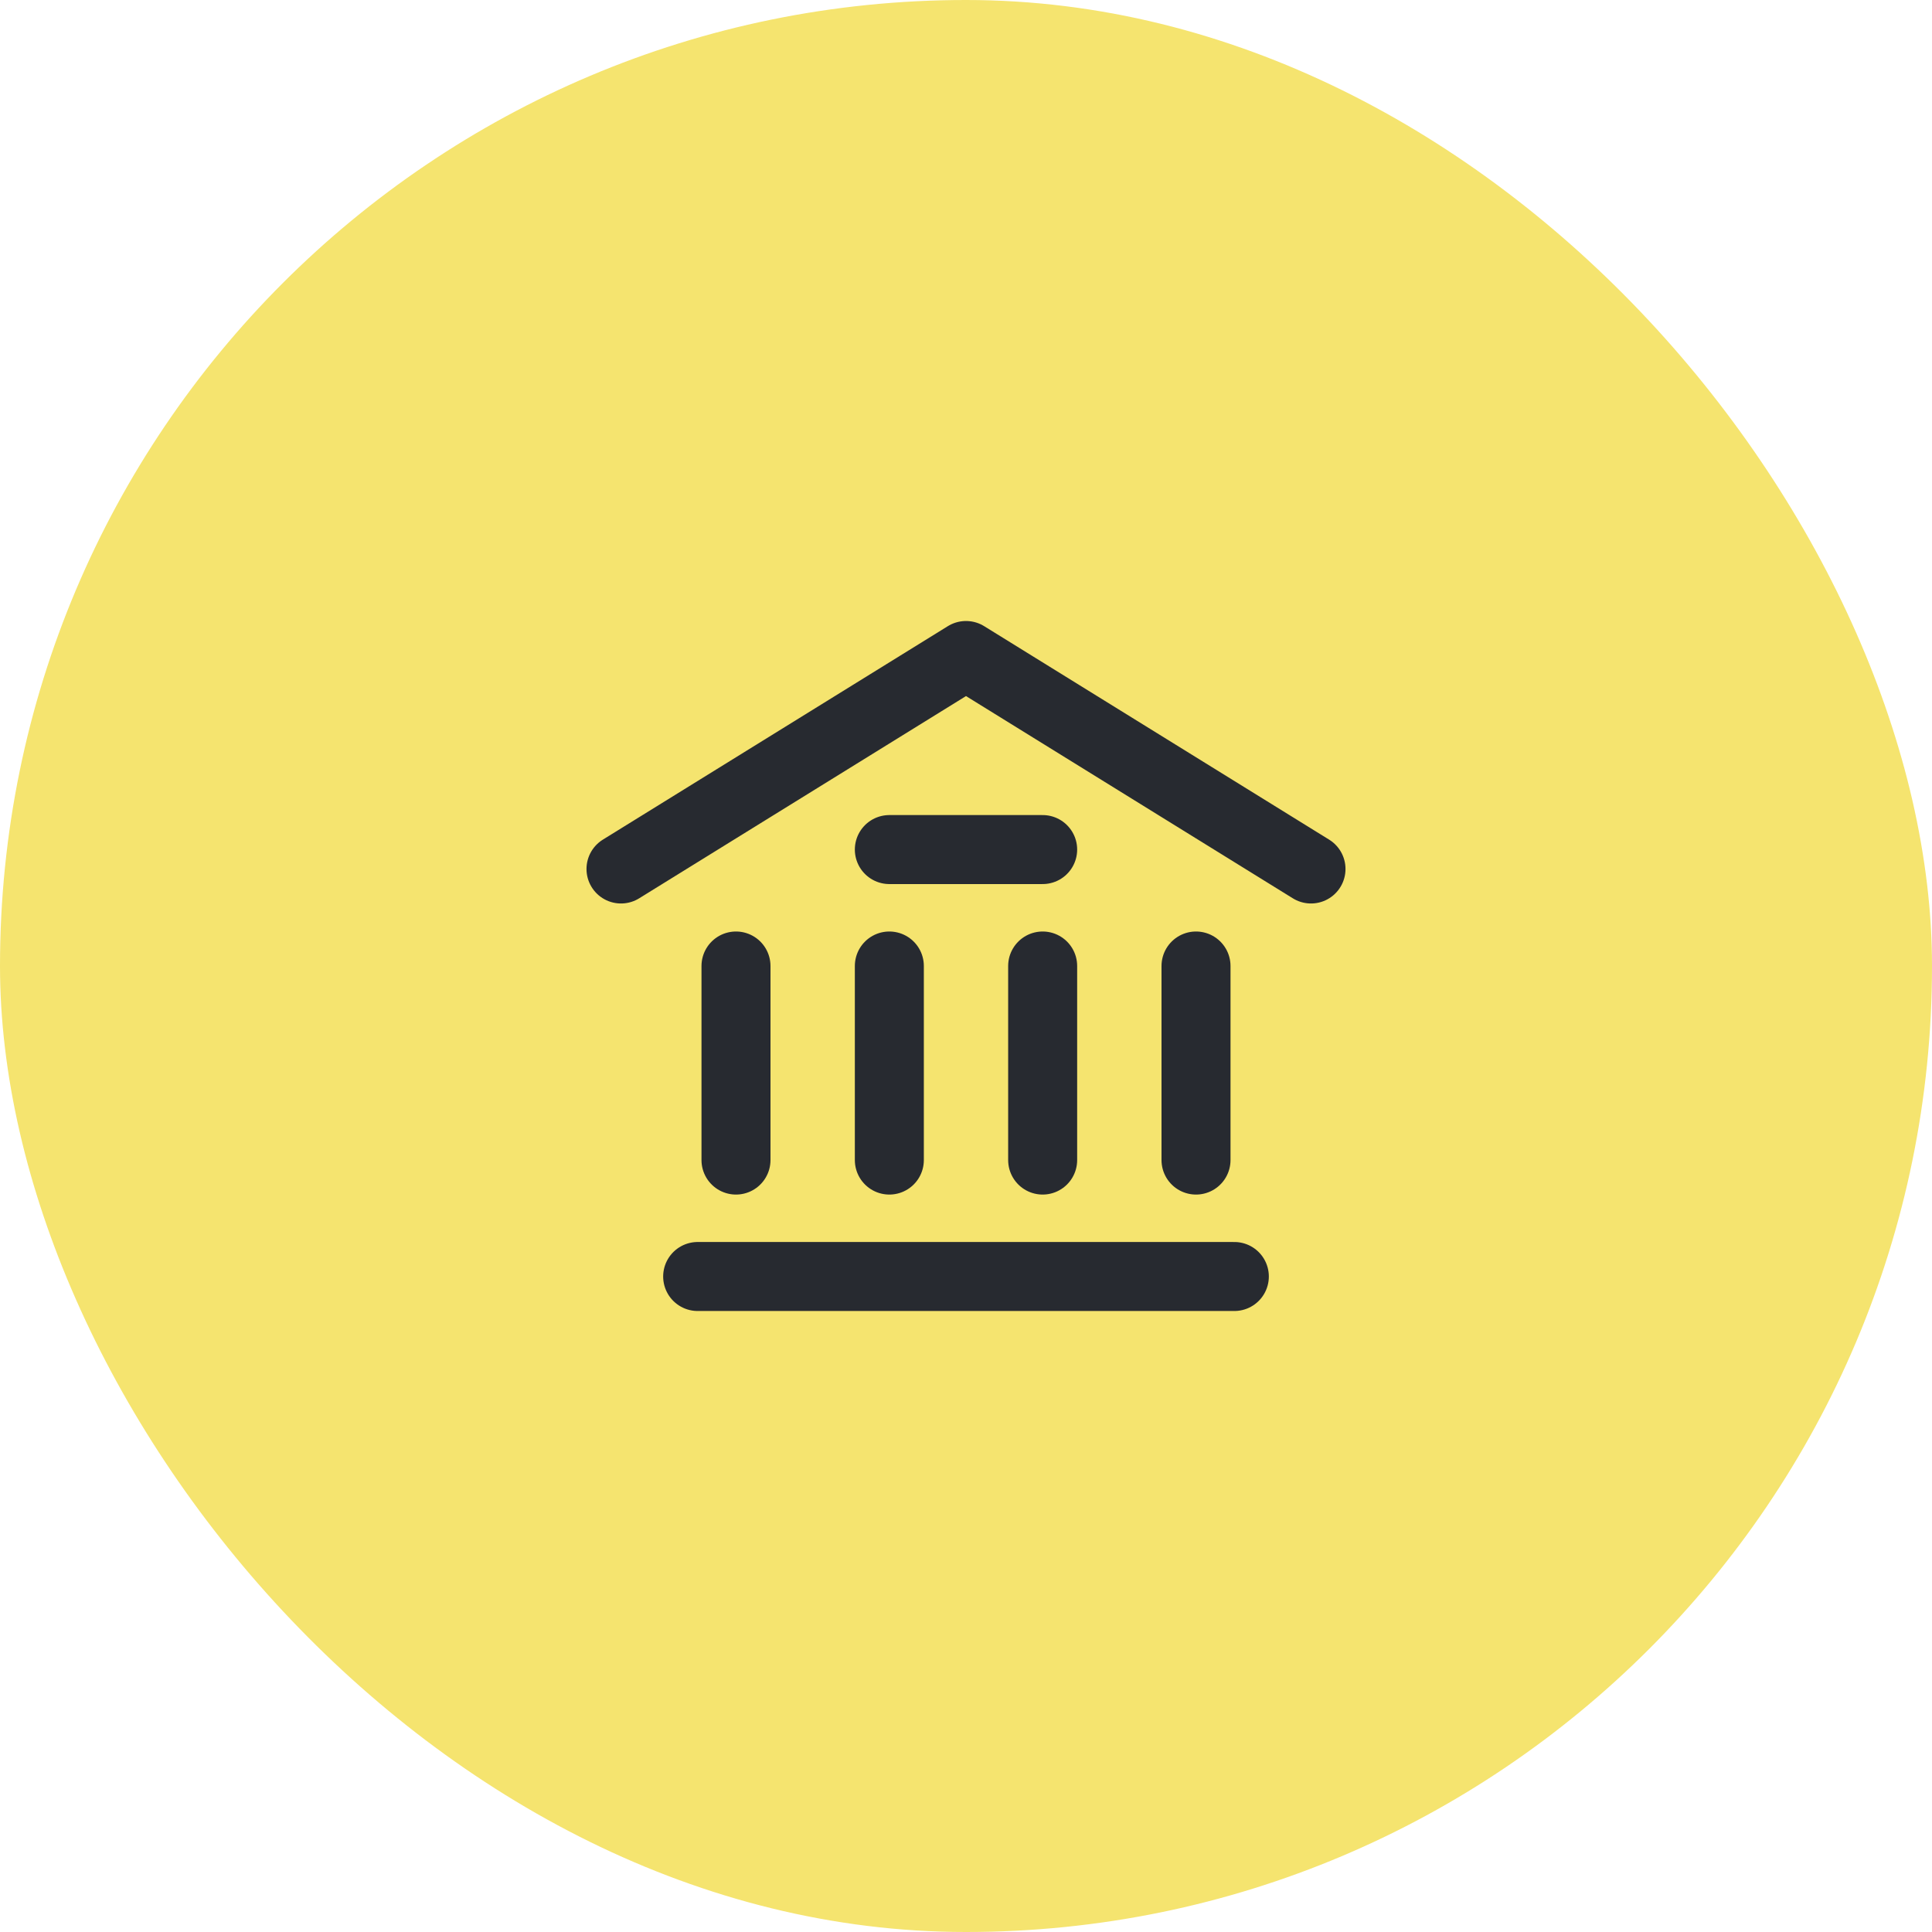
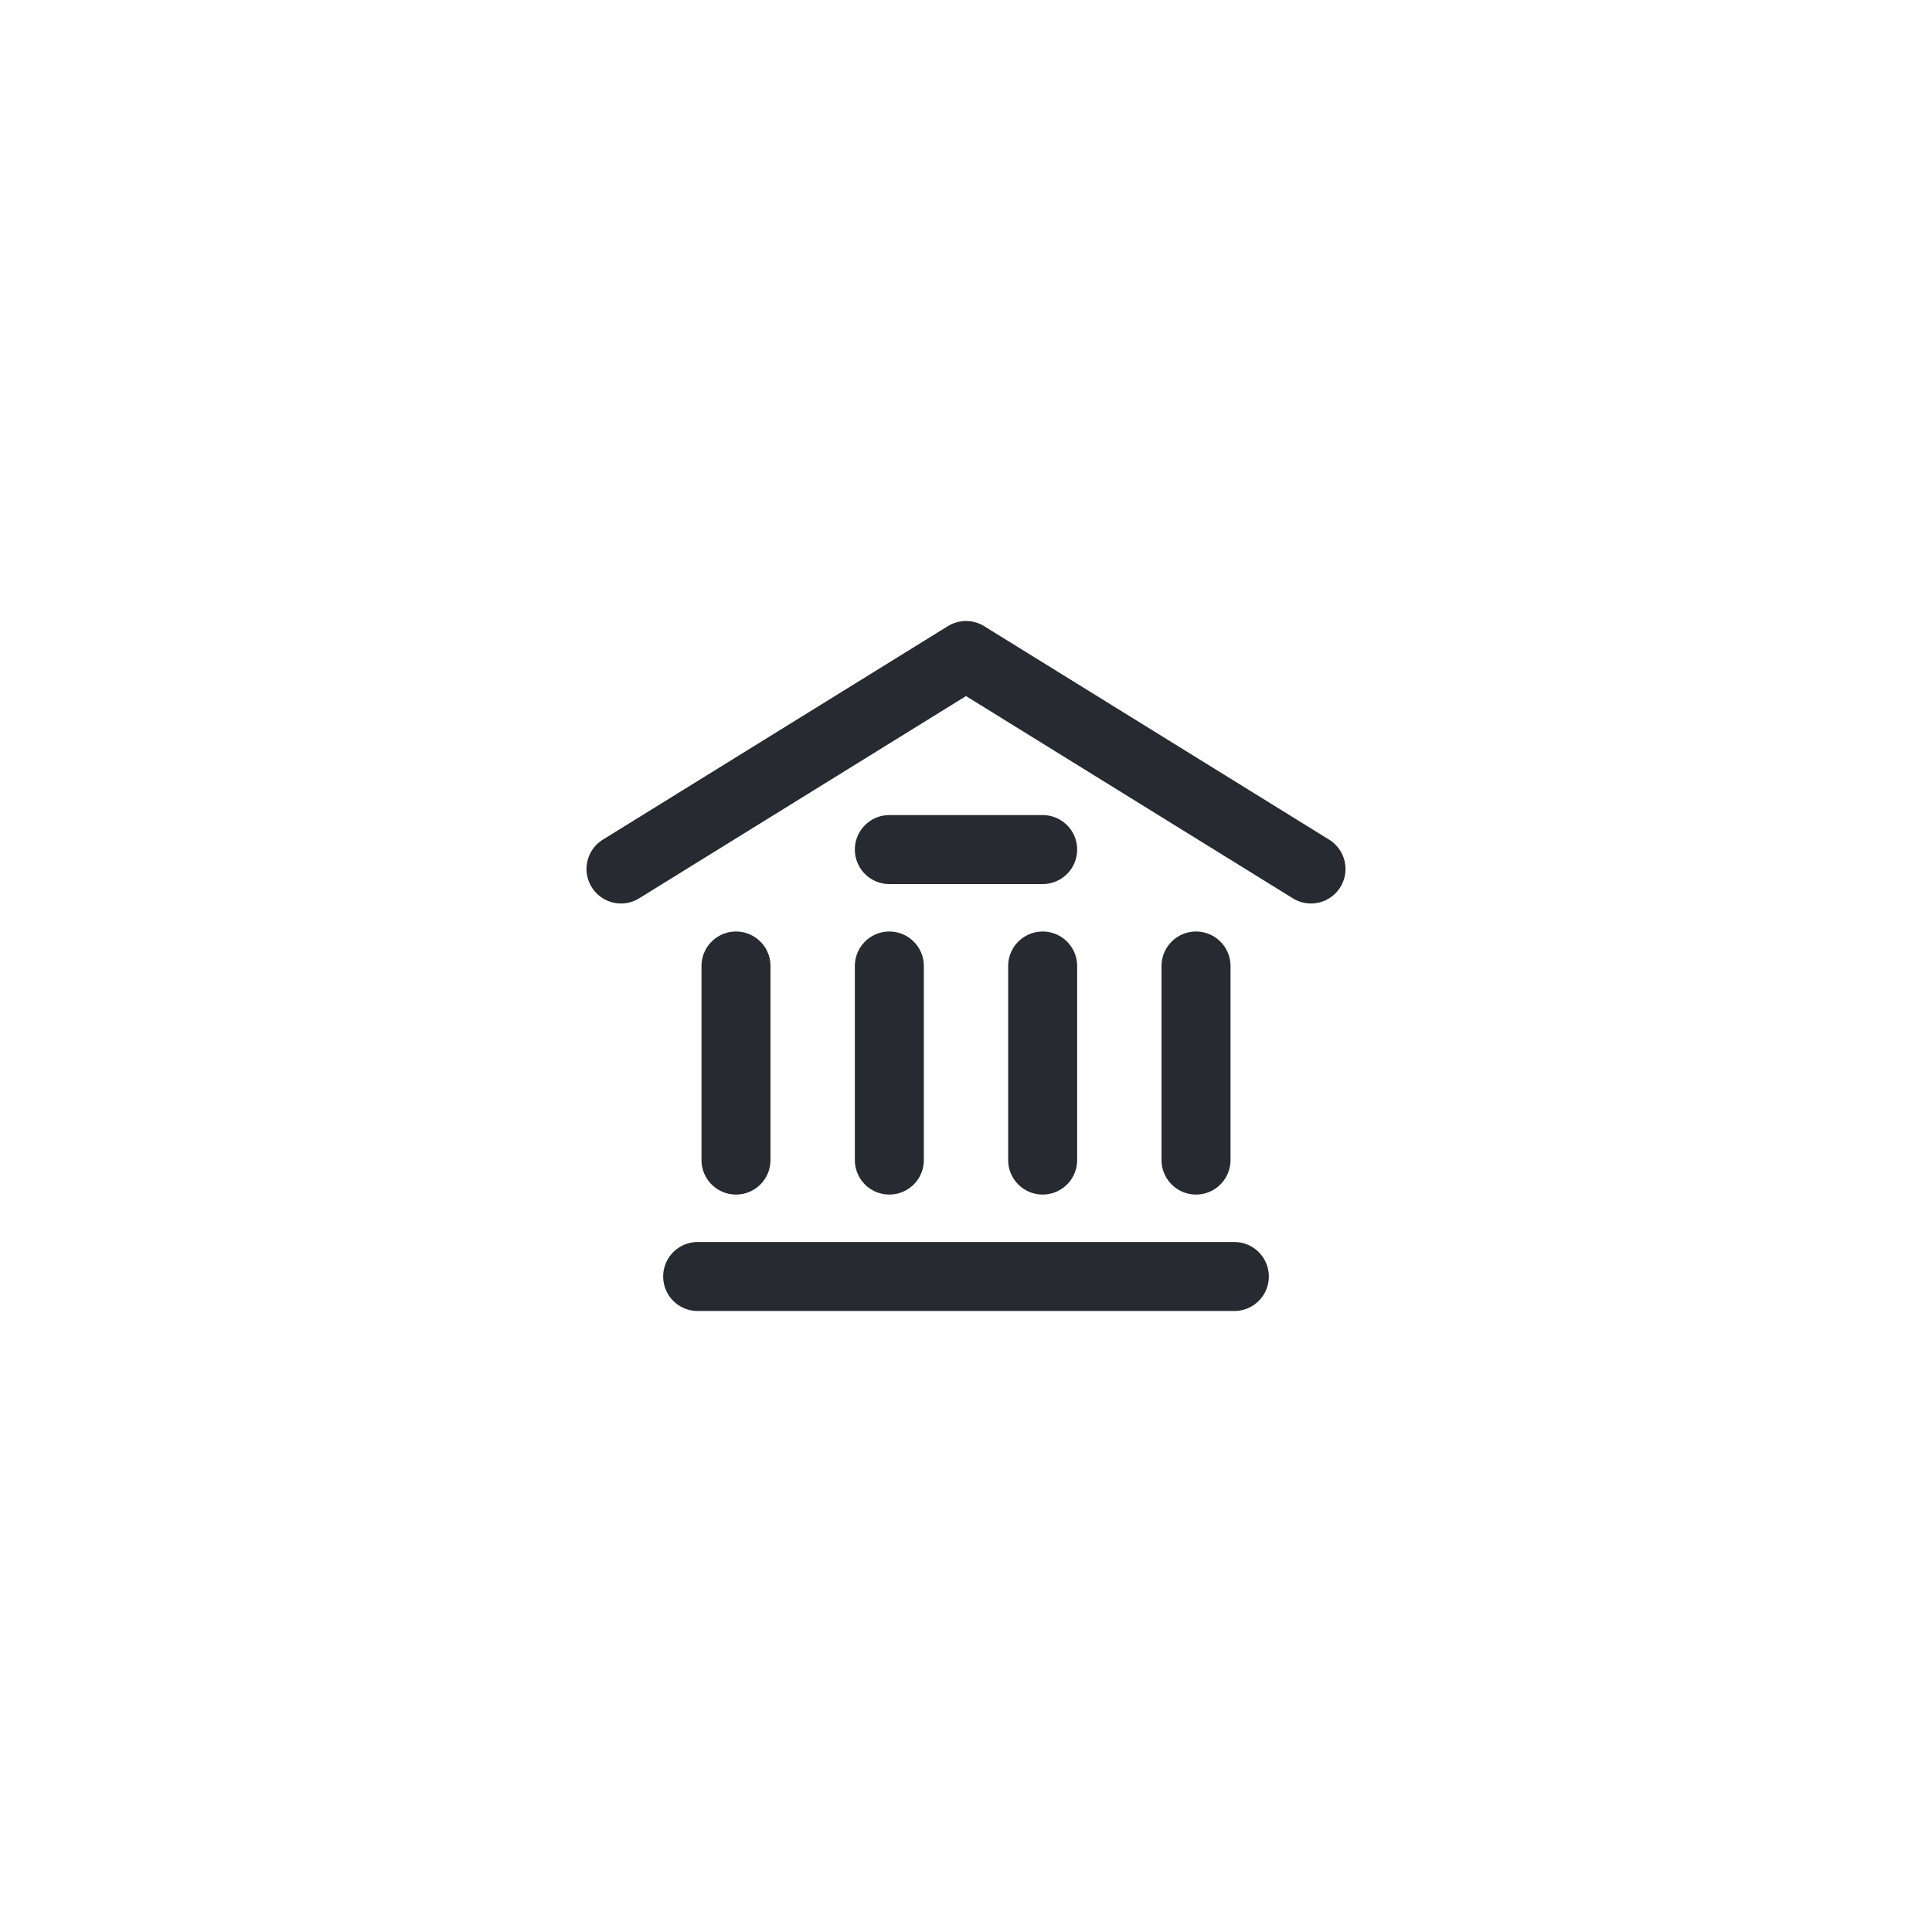
<svg xmlns="http://www.w3.org/2000/svg" width="56" height="56" viewBox="0 0 56 56" fill="none">
-   <rect width="56" height="56" rx="28" fill="#F5E46F" />
  <path d="M18 25.188L28 19L38 25.188M20.222 37H35.778M25.778 24.625H30.222M21.333 33.625V28M25.778 33.625V28M30.222 33.625V28M34.667 33.625V28" stroke="#272A30" stroke-width="2" stroke-linecap="round" stroke-linejoin="round" />
</svg>